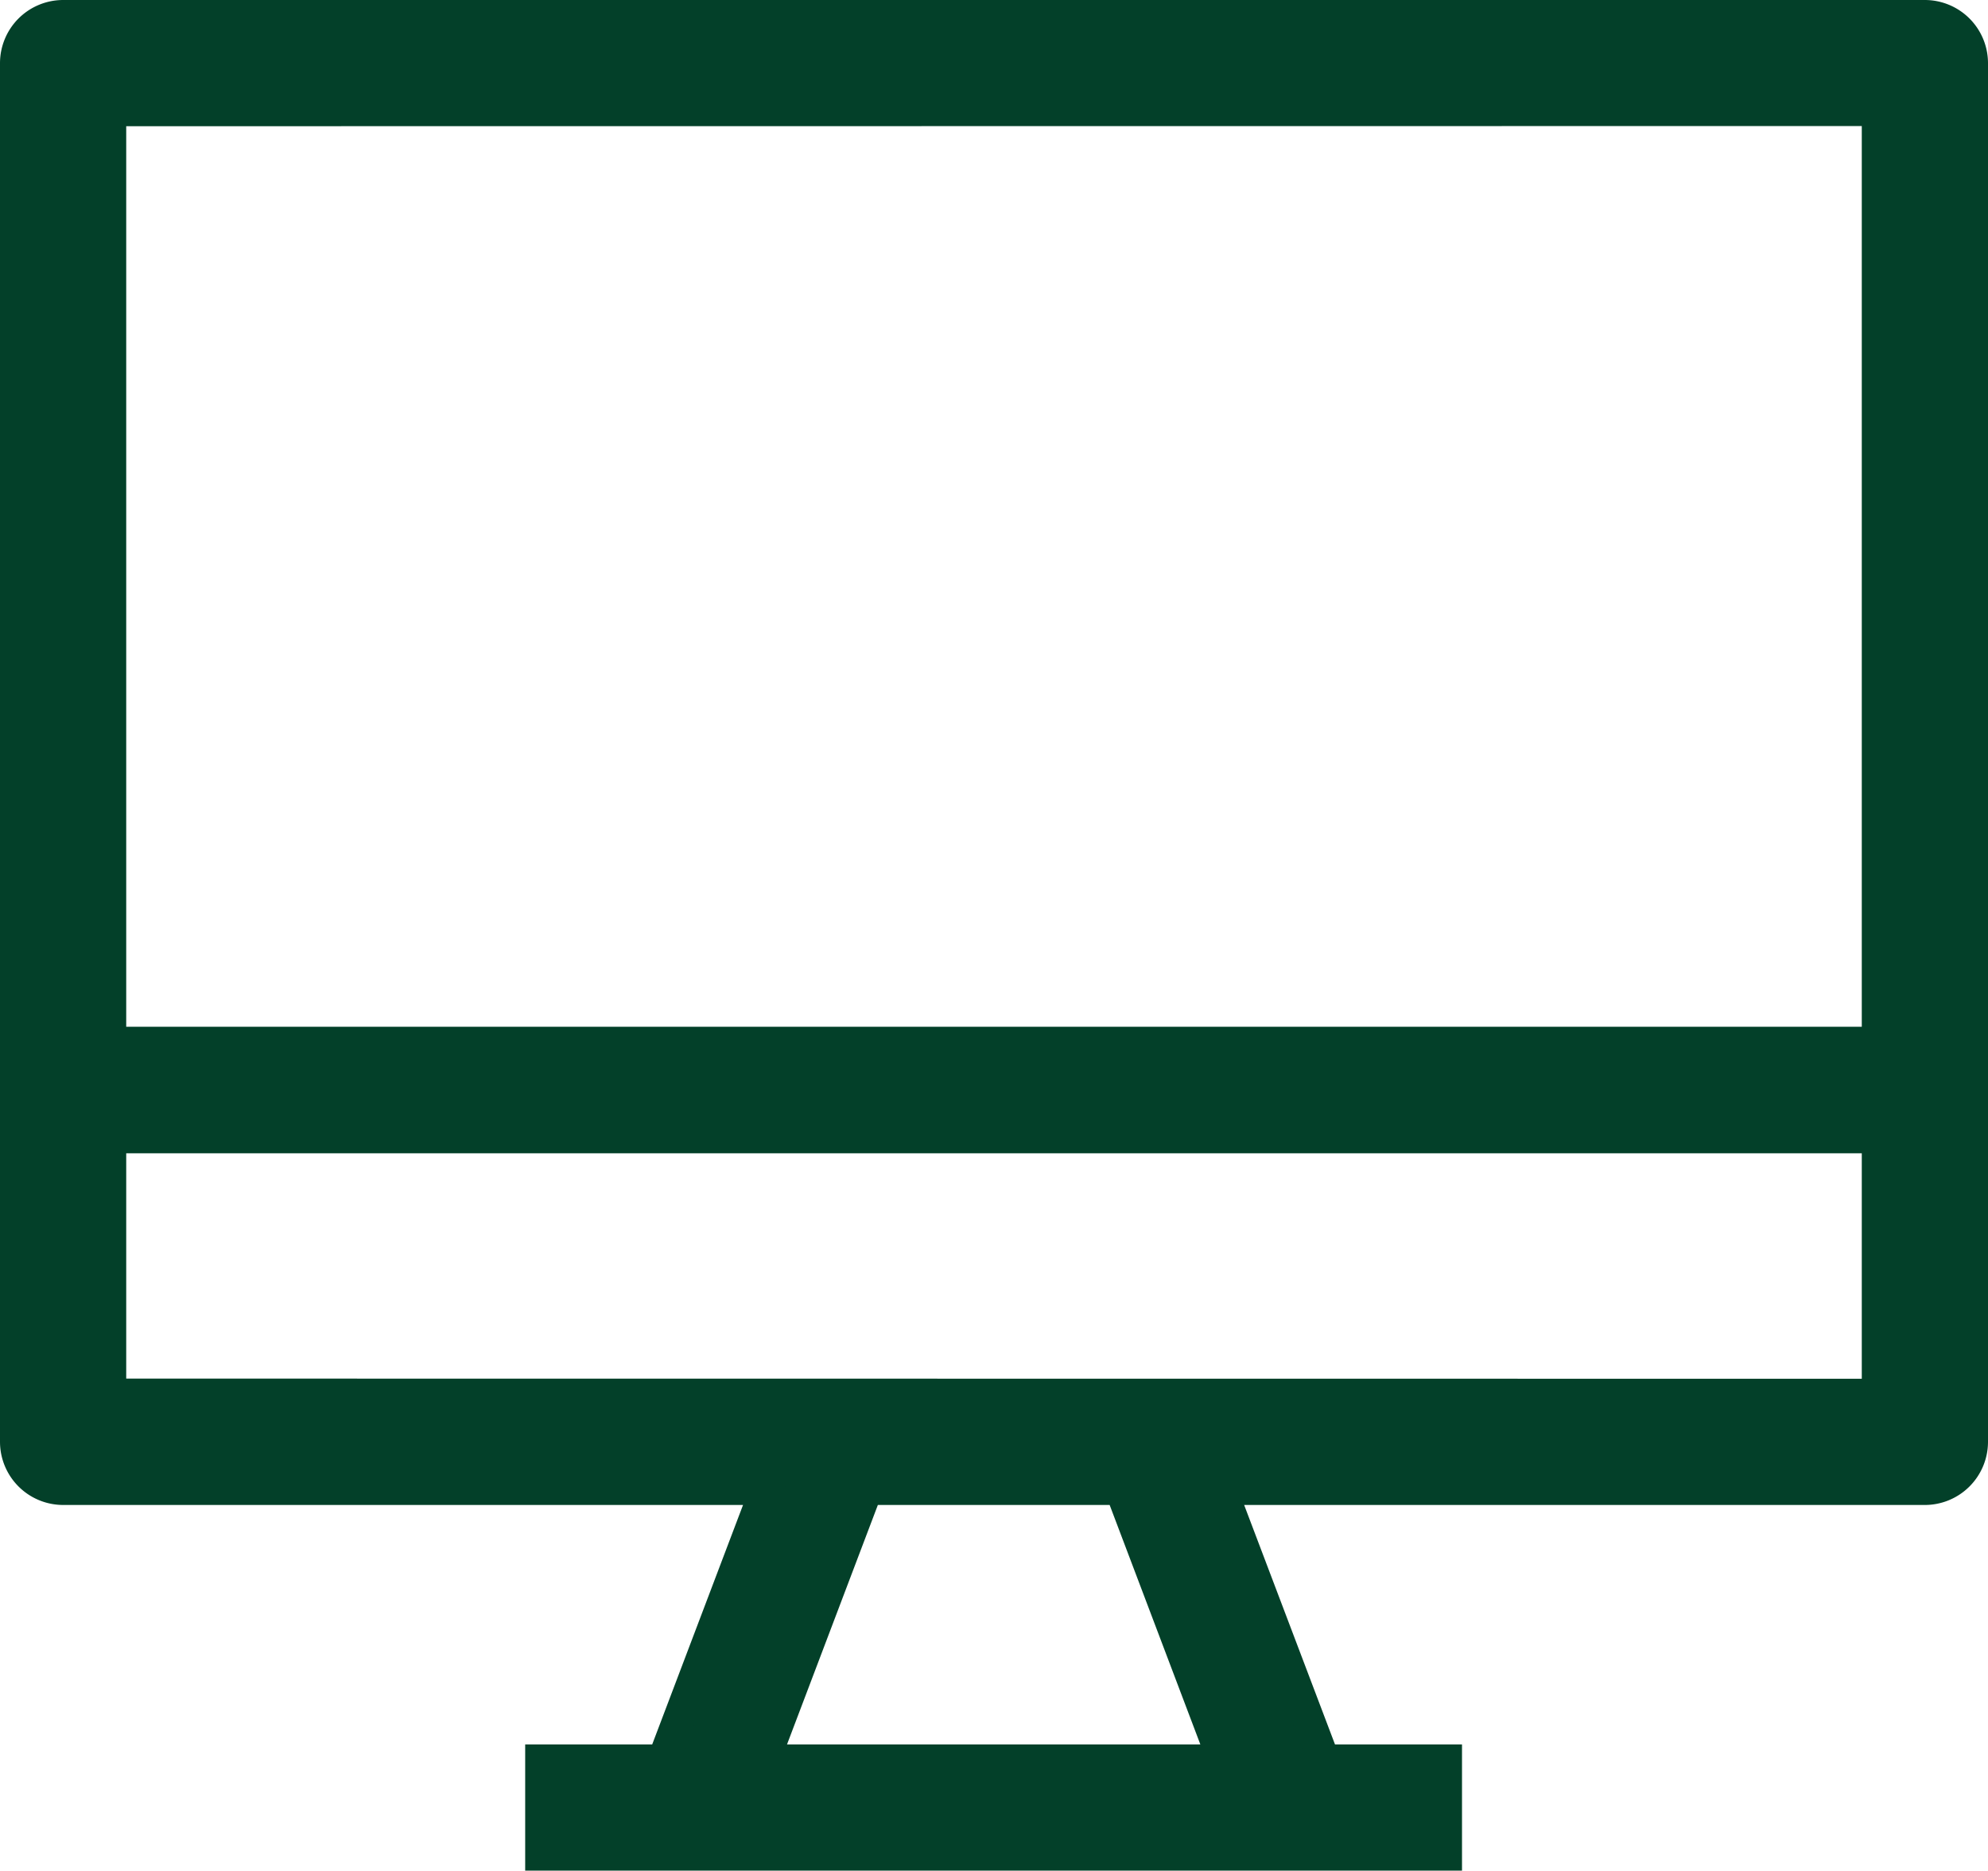
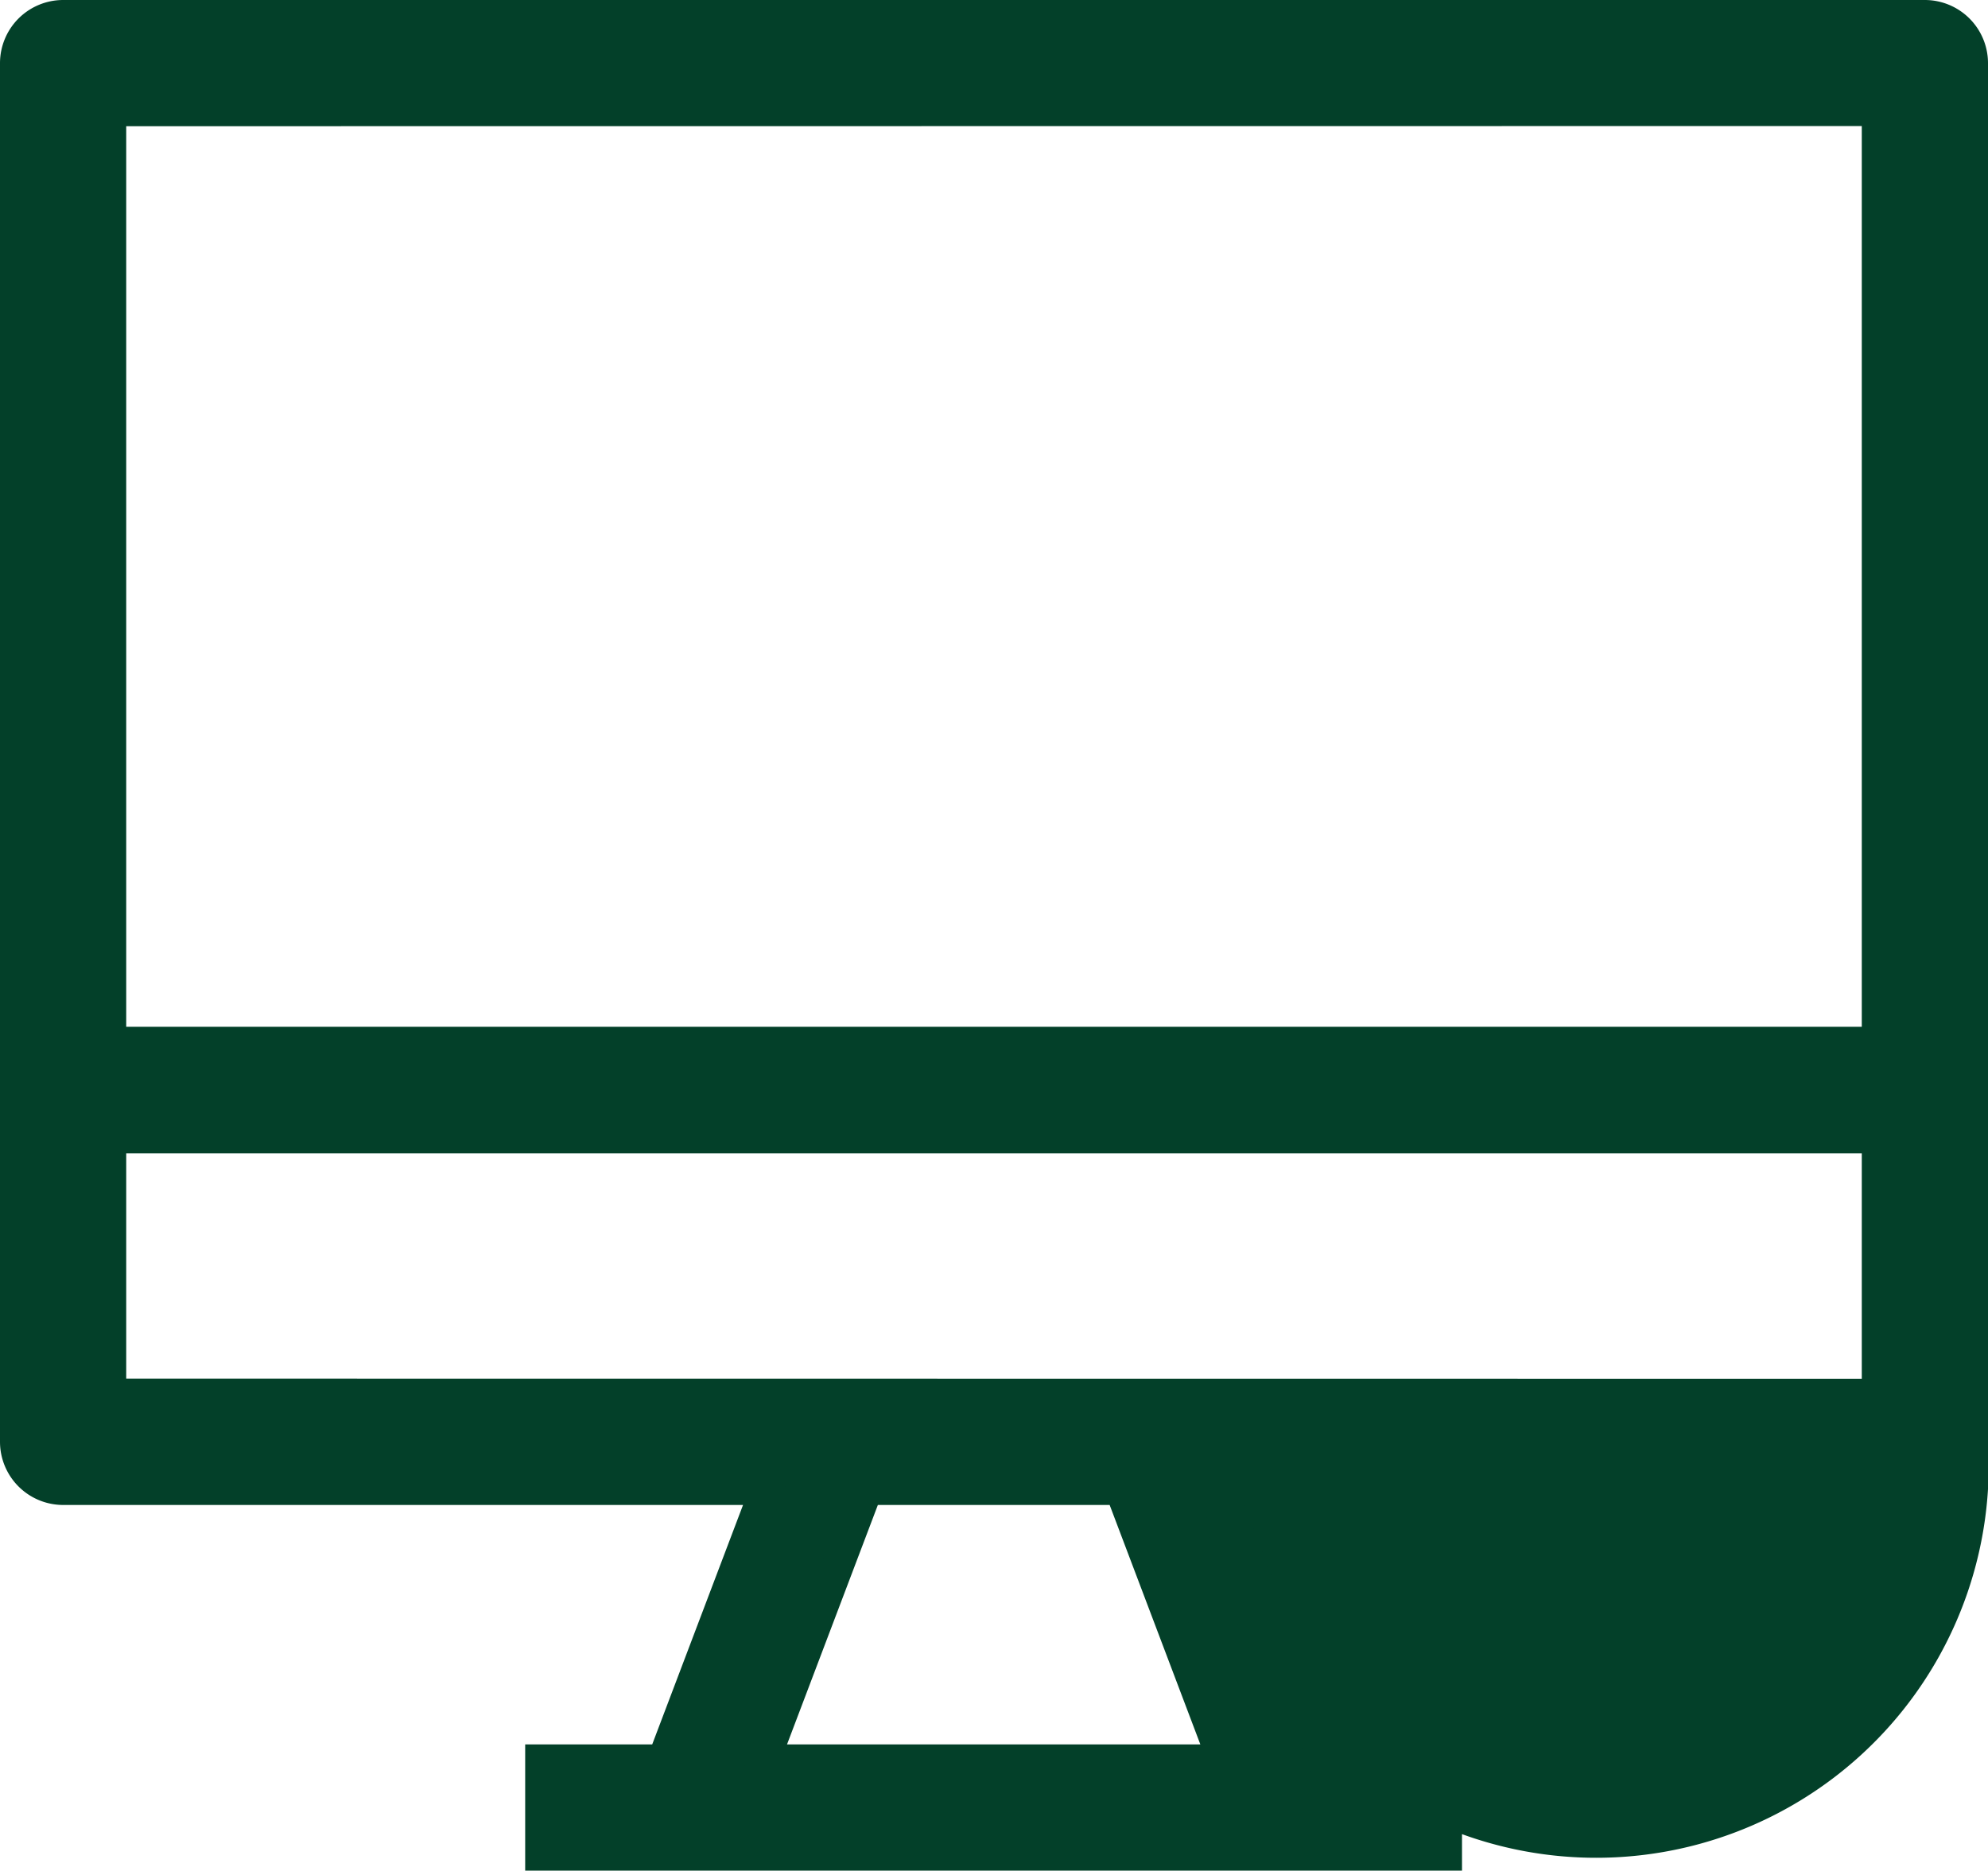
<svg xmlns="http://www.w3.org/2000/svg" width="12.238" height="11.516" viewBox="0 0 12.238 11.516">
  <g id="noun_Monitor_1392972" transform="translate(0.1 0.1)">
    <g id="Group">
-       <path id="Compound_Path" data-name="Compound Path" d="M20.338,19.576V11.089a.289.289,0,0,0-.289-.289H8.589a.289.289,0,0,0-.289.289v8.487a.289.289,0,0,0,.289.289h4.33l-.635,1.674h-.751v.577H17.1v-.577h-.751l-.635-1.674h4.33A.289.289,0,0,0,20.338,19.576Zm-.577-8.2v5.745H8.877V11.377ZM15.734,21.539H12.9l.635-1.674H15.1ZM8.877,19.287V17.7H19.761v1.588Z" transform="translate(-8.3 -10.8)" fill="#034029" stroke="#034029" stroke-width="0.2" />
+       <path id="Compound_Path" data-name="Compound Path" d="M20.338,19.576V11.089a.289.289,0,0,0-.289-.289H8.589a.289.289,0,0,0-.289.289v8.487a.289.289,0,0,0,.289.289h4.33l-.635,1.674h-.751v.577H17.1v-.577h-.751l-.635-1.674A.289.289,0,0,0,20.338,19.576Zm-.577-8.2v5.745H8.877V11.377ZM15.734,21.539H12.9l.635-1.674H15.1ZM8.877,19.287V17.7H19.761v1.588Z" transform="translate(-8.3 -10.8)" fill="#034029" stroke="#034029" stroke-width="0.2" />
    </g>
  </g>
</svg>